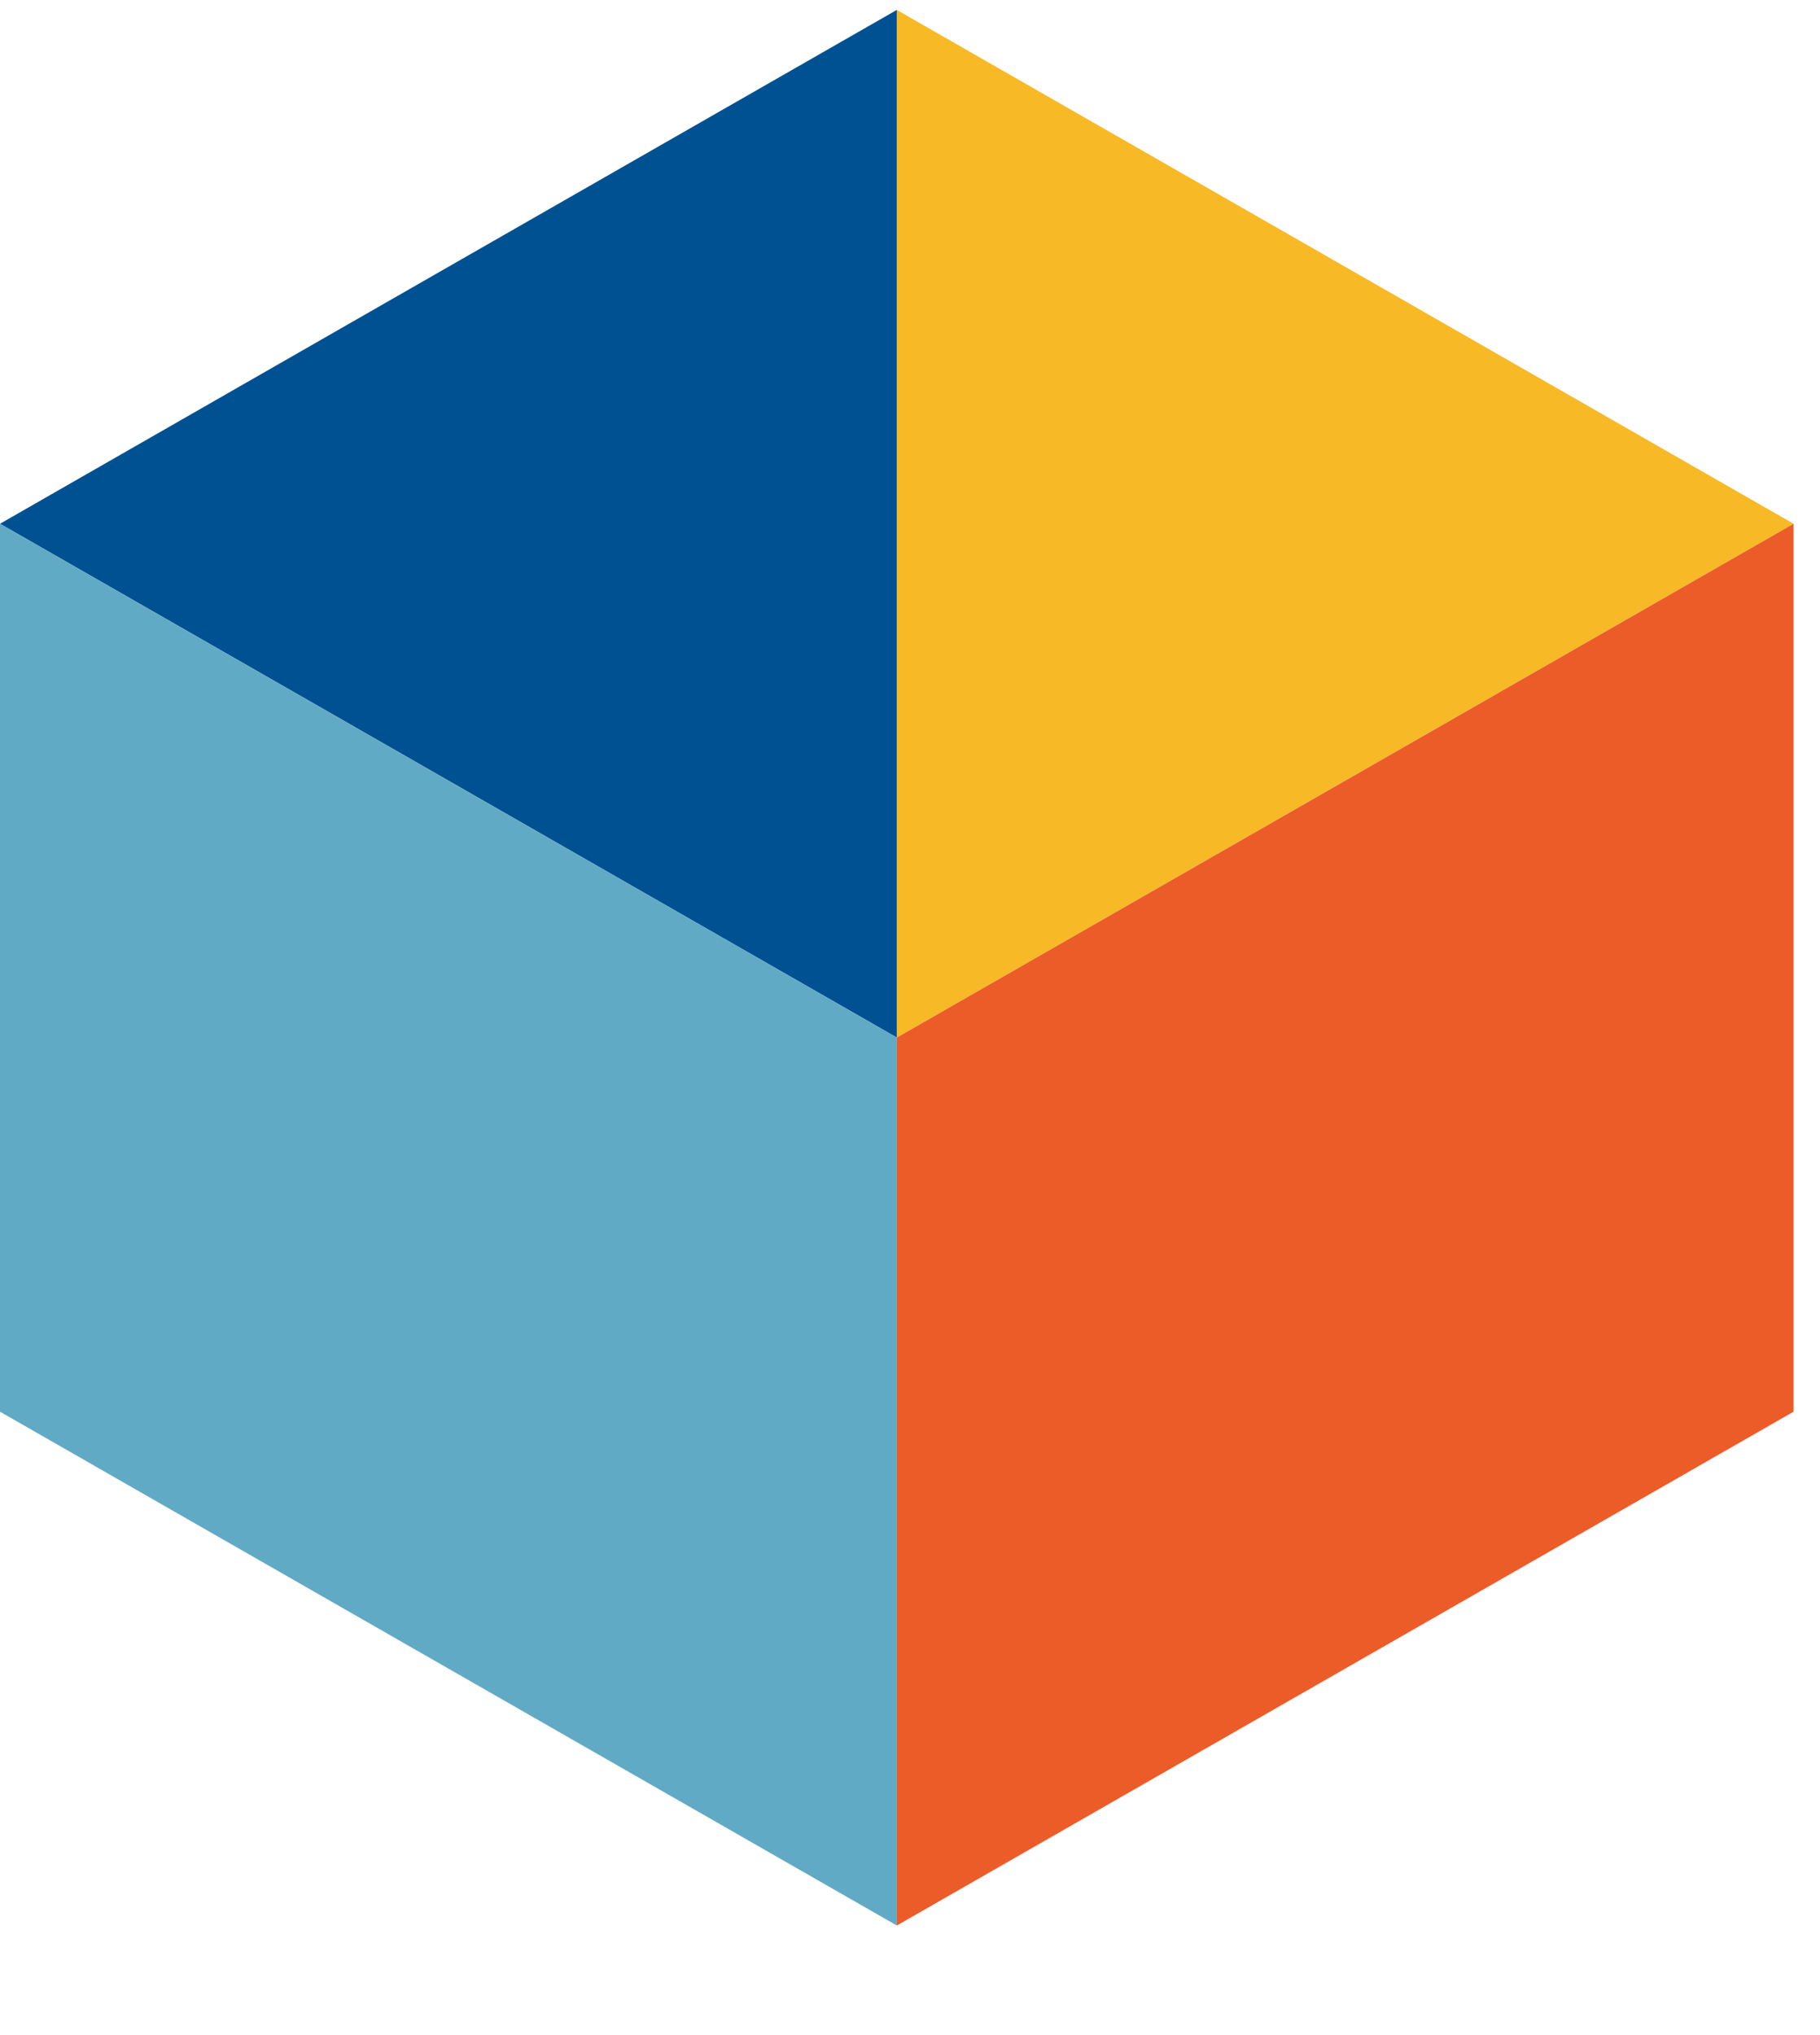
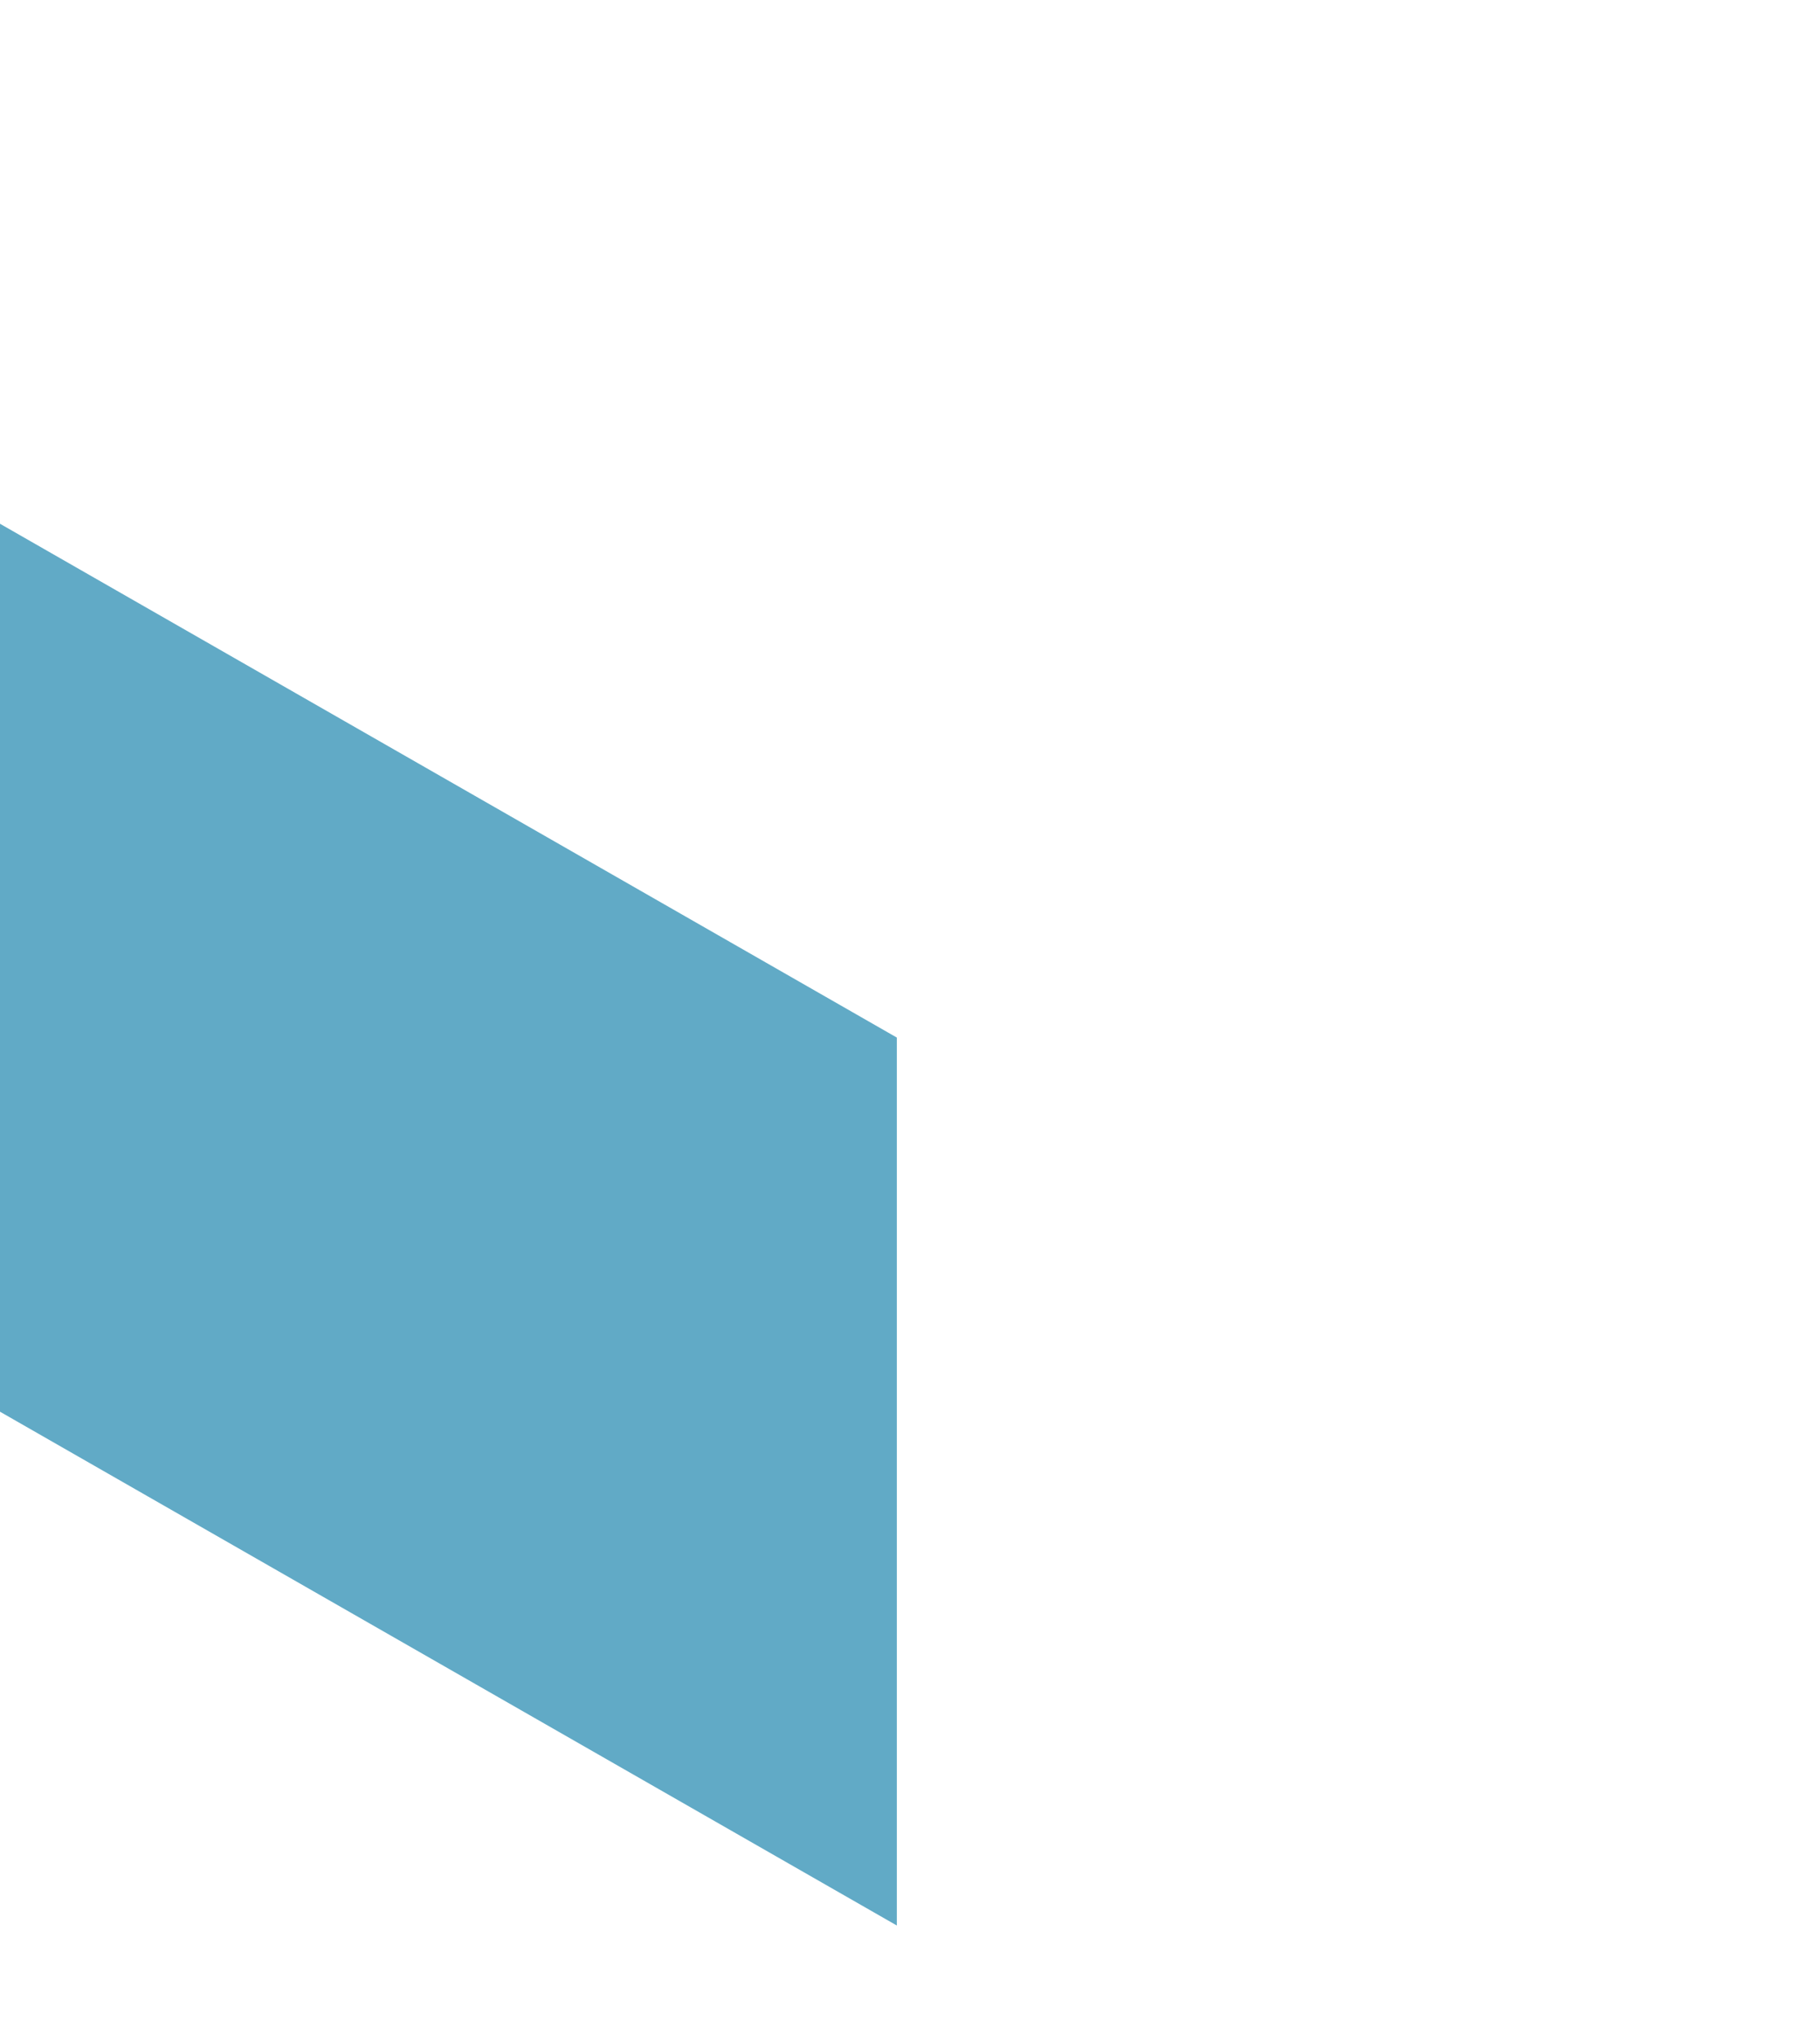
<svg xmlns="http://www.w3.org/2000/svg" width="17" height="19" viewBox="0 0 17 19">
  <g fill="none" fill-rule="evenodd">
    <g>
      <g>
-         <path fill="#005191" d="M8.376 0L4.188 2.398 0 4.797 4.188 7.195 8.377 9.594 8.377 4.797 8.377 0z" transform="translate(-703 -2488) translate(703 2488.093)" />
-         <path fill="#F7B926" d="M8.377 0L8.377 4.797 8.377 9.594 12.565 7.195 16.753 4.797 12.565 2.398 8.377 0z" transform="translate(-703 -2488) translate(703 2488.093)" />
        <path fill="#61AAC6" d="M0 13.087L8.377 17.884 8.377 9.594 0 4.797z" transform="translate(-703 -2488) translate(703 2488.093)" />
-         <path fill="#EC5C29" d="M8.377 9.594L8.377 17.884 16.753 13.087 16.753 4.797z" transform="translate(-703 -2488) translate(703 2488.093)" />
      </g>
    </g>
  </g>
</svg>